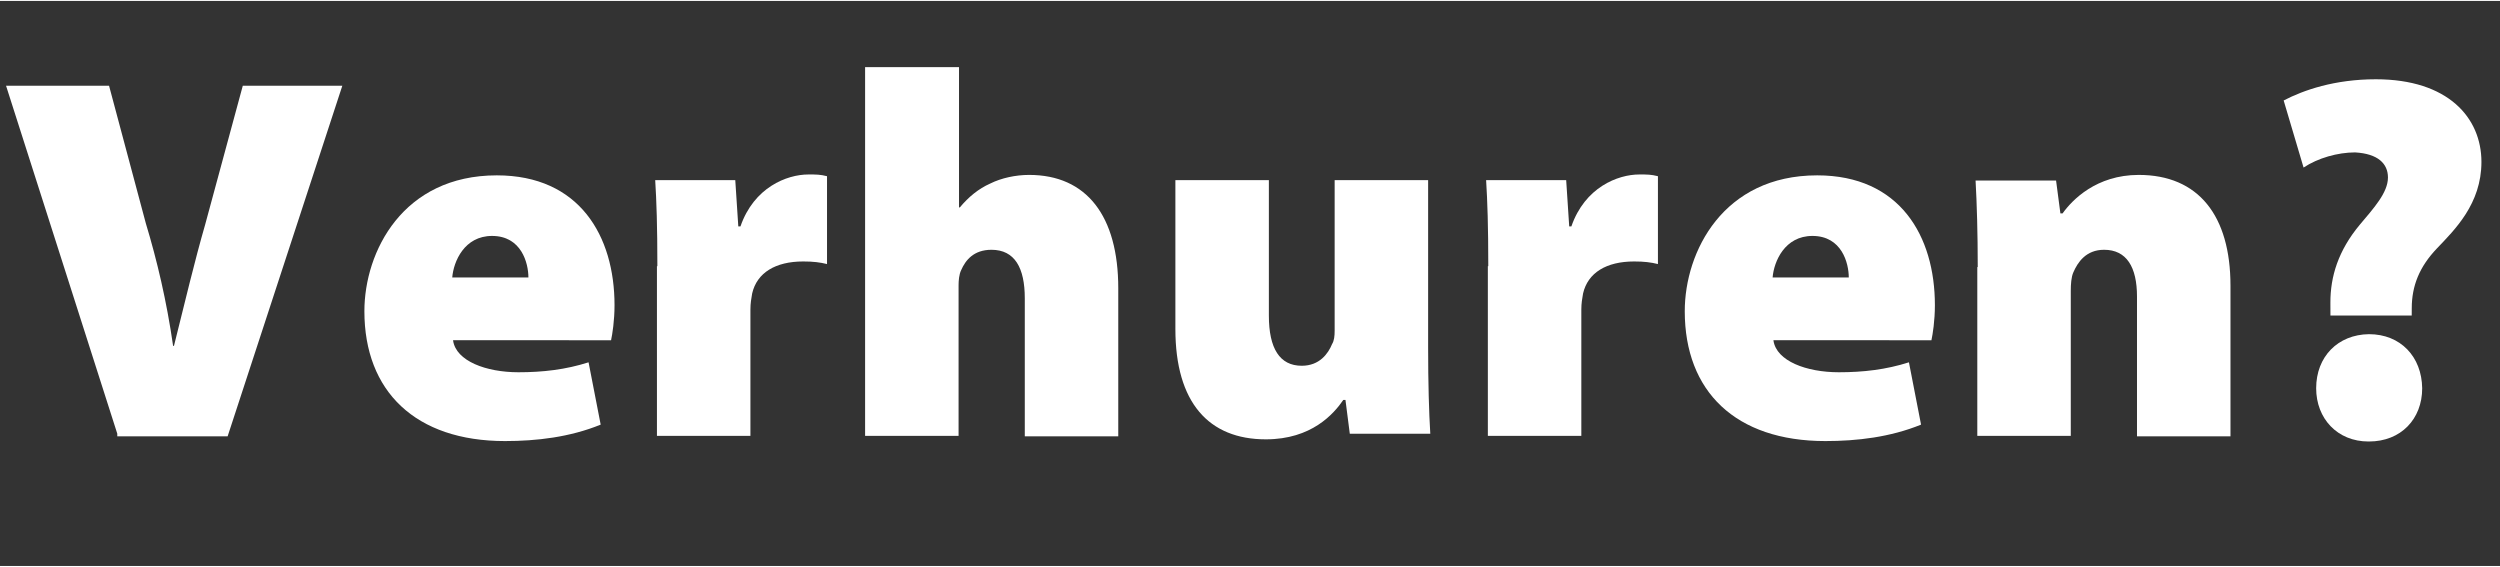
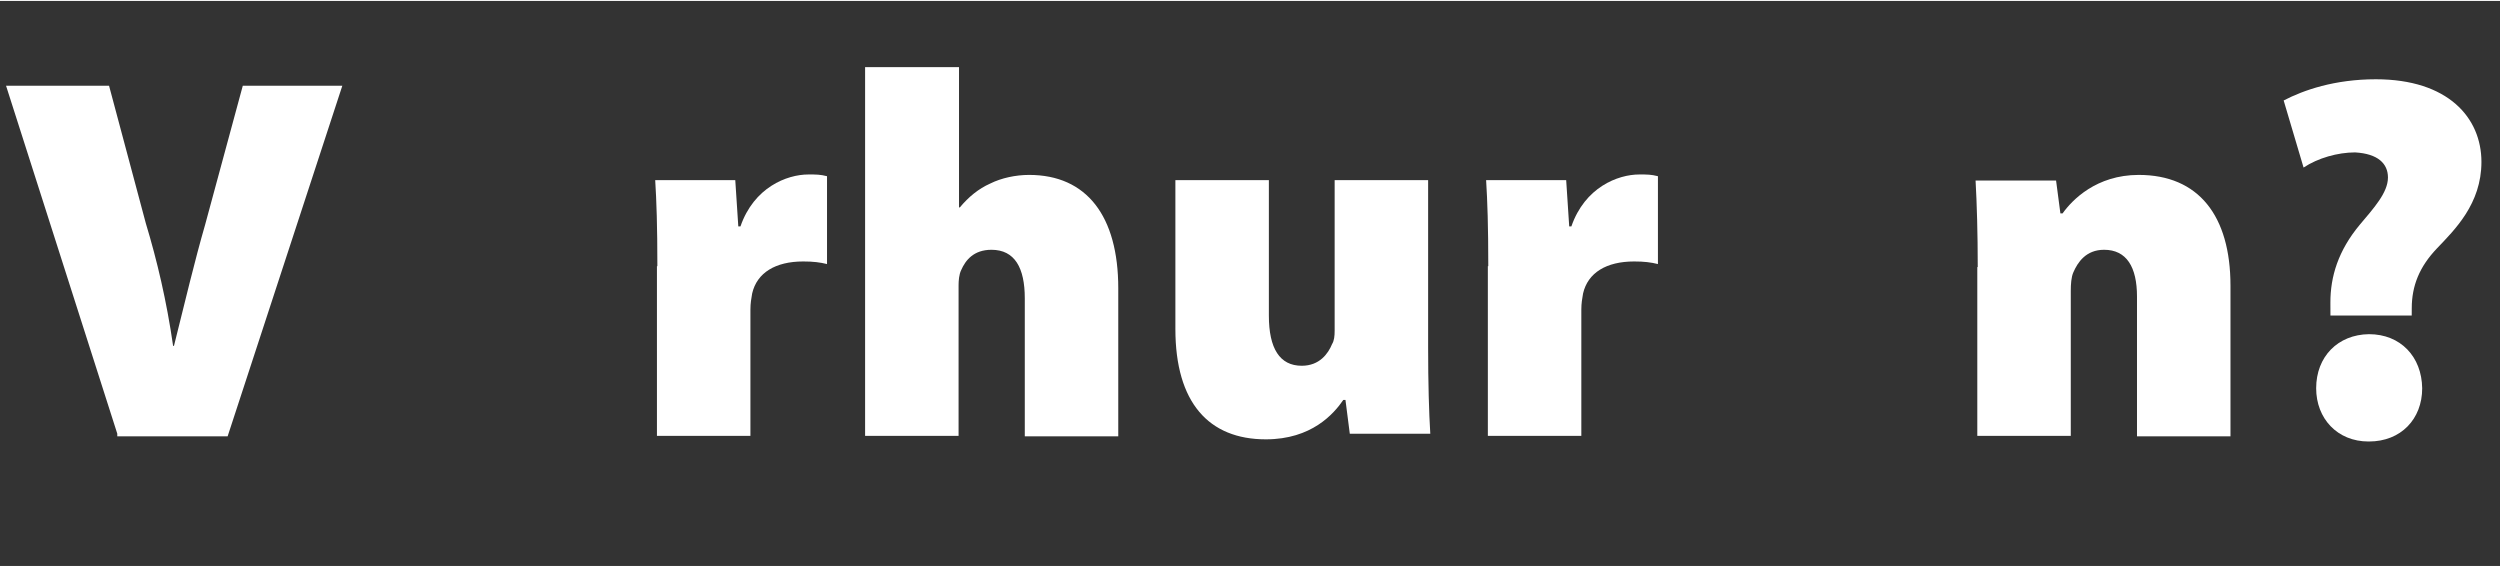
<svg xmlns="http://www.w3.org/2000/svg" version="1.1" width="57.77" height="13.1" viewBox="0 0 57.768 13.056" enable-background="new 0 0 57.768 13.056">
  <rect x="0" y="0" width="57.768" height="13.056" fill="#333333" stroke="none" />
  <g fill="#fff">
    <path d="M2.71 10L.14 1.96h2.38L3.37 5.14C3.63 6 3.85 6.93 4 7.97h.02C4.27 6.97 4.5 6 4.74 5.17L5.61 1.96h2.3l-2.65 8.1H2.71" />
-     <path d="M10.47 7.85c.07.47.76.73 1.51.73.56 0 1.09-.06 1.62-.23l.28 1.44c-.71.29-1.48.38-2.21.38-2.07 0-3.25-1.15-3.25-3 0-1.38.89-3.14 3.06-3.14 1.91 0 2.72 1.4 2.72 3 0 .36-.05.67-.08.81H10.47M12.21 6.39c0-.33-.16-.96-.84-.96-.64 0-.89.59-.92.96H12.21" />
    <path d="M15.19 6.13c0-.94-.02-1.5-.05-1.99h1.85l.07 1.07h.05c.31-.9 1.07-1.2 1.57-1.2.19 0 .27 0 .43.04v2.03c-.16-.04-.32-.06-.55-.06-.64 0-1.07.26-1.18.74-.02.11-.04.23-.04.37v2.92h-2.16V6.13" />
    <path d="M20 1.53h2.16v3.24h.02c.2-.24.43-.43.7-.55.26-.13.59-.2.9-.2 1.33 0 2.06.95 2.06 2.62v3.42h-2.16V6.87c0-.7-.23-1.12-.77-1.12-.41 0-.6.24-.7.47-.05.1-.06.25-.06.35v3.48h-2.16V1.53" />
    <path d="M33 8c0 .84.02 1.51.05 2h-1.86l-.1-.78h-.05c-.22.32-.73.91-1.79.91-1.32 0-2.09-.85-2.09-2.55V4.14h2.16v3.13c0 .76.25 1.16.76 1.16.41 0 .61-.28.7-.5.05-.08.06-.19.06-.31V4.14h2.16V8" />
    <path d="M34.39 6.13c0-.94-.02-1.5-.05-1.99h1.85l.07 1.07h.05c.31-.9 1.07-1.2 1.57-1.2.19 0 .27 0 .43.04v2.03c-.16-.04-.32-.06-.55-.06-.64 0-1.07.26-1.18.74-.02.11-.04.23-.04.37v2.92h-2.16V6.13" />
-     <path d="M40.98 7.85c.07.47.76.73 1.51.73.56 0 1.09-.06 1.62-.23l.28 1.44c-.71.29-1.48.38-2.21.38-2.08 0-3.25-1.15-3.25-3 0-1.38.89-3.14 3.06-3.14 1.91 0 2.72 1.4 2.72 3 0 .36-.05.67-.08.81H40.98M42.72 6.39c0-.33-.16-.96-.84-.96-.64 0-.89.59-.92.96H42.72" />
    <path d="M45.7 6.15c0-.78-.02-1.46-.05-2h1.86l.1.76h.05c.22-.31.78-.89 1.76-.89 1.38 0 2.12.94 2.12 2.56v3.48h-2.16V6.83c0-.68-.24-1.08-.76-1.08-.42 0-.61.29-.71.52-.05.11-.06.28-.06.43v3.35h-2.16V6.15" />
    <path d="M53.85 7.27l-.001-.3c-.001-.6.18-1.2.68-1.8.32-.38.65-.74.65-1.09 0-.32-.23-.55-.76-.58-.4 0-.86.13-1.19.35l-.46-1.55c.46-.24 1.18-.49 2.13-.49 1.67 0 2.44.89 2.44 1.91 0 .97-.62 1.57-1.03 2-.4.42-.58.86-.58 1.38l-.001.17H53.85M54.73 10.18c-.72 0-1.21-.53-1.21-1.23 0-.73.5-1.24 1.22-1.25.73 0 1.22.52 1.23 1.25 0 .71-.49 1.23-1.23 1.23H54.73" />
  </g>
</svg>